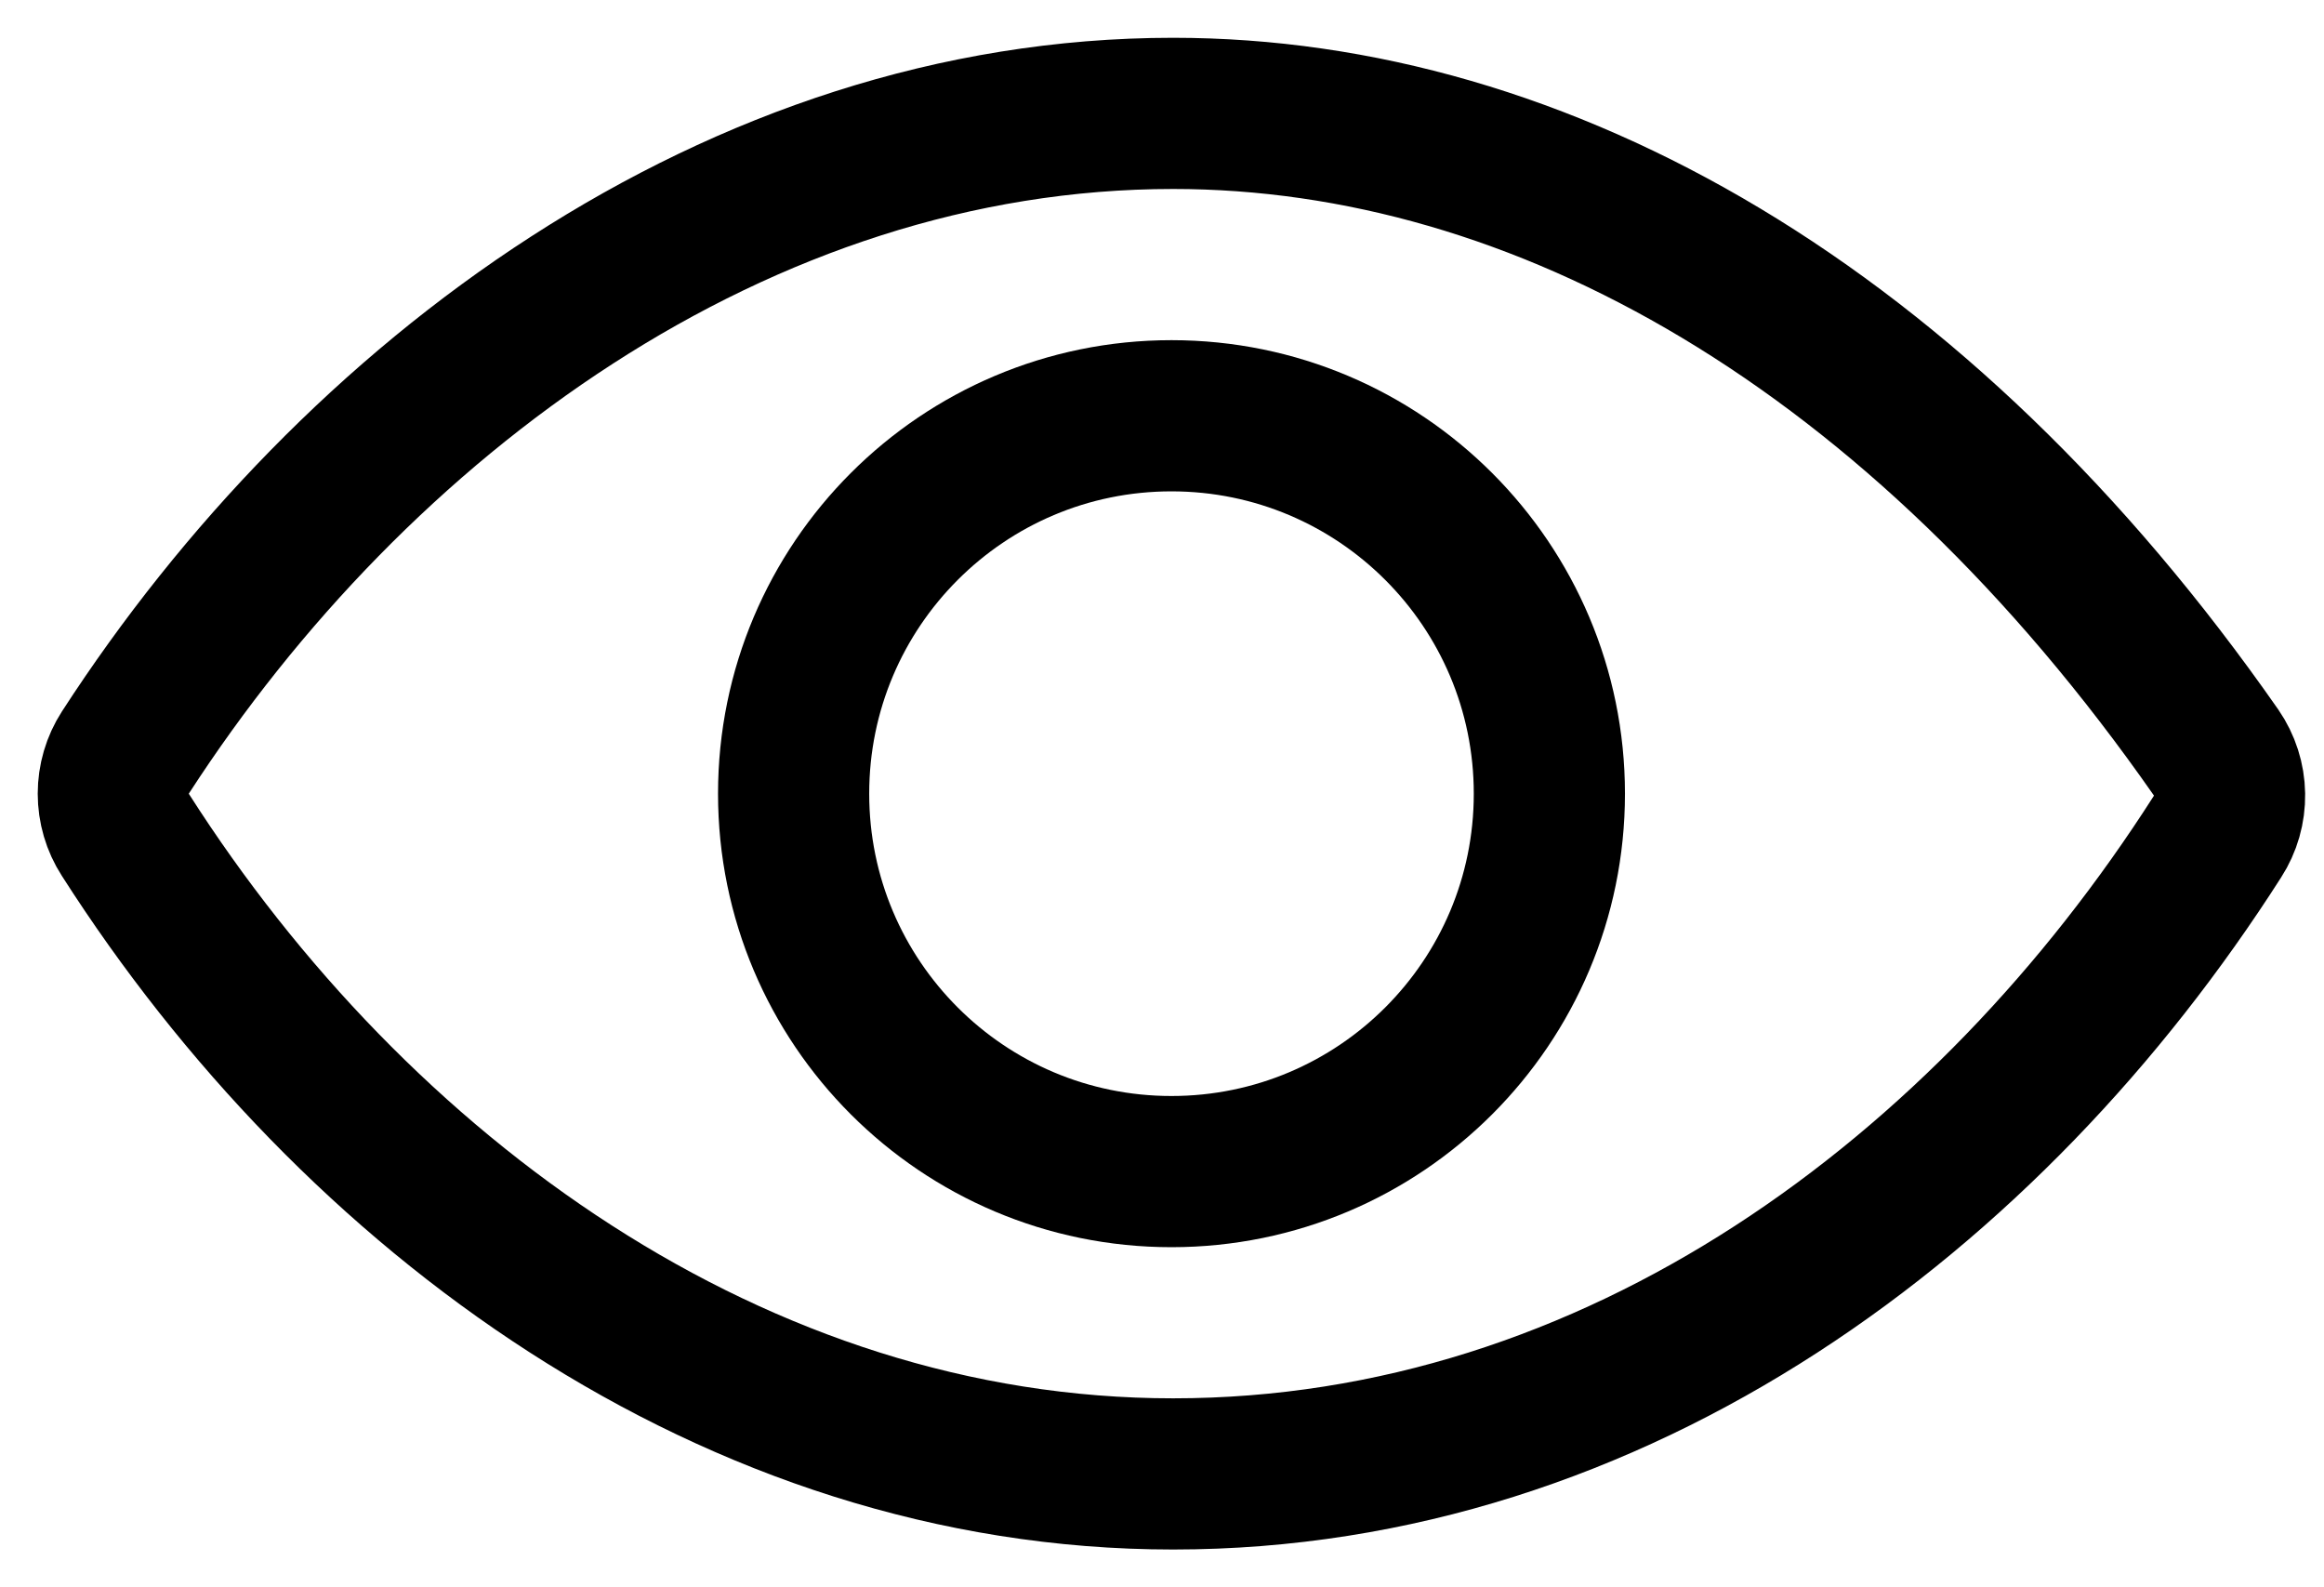
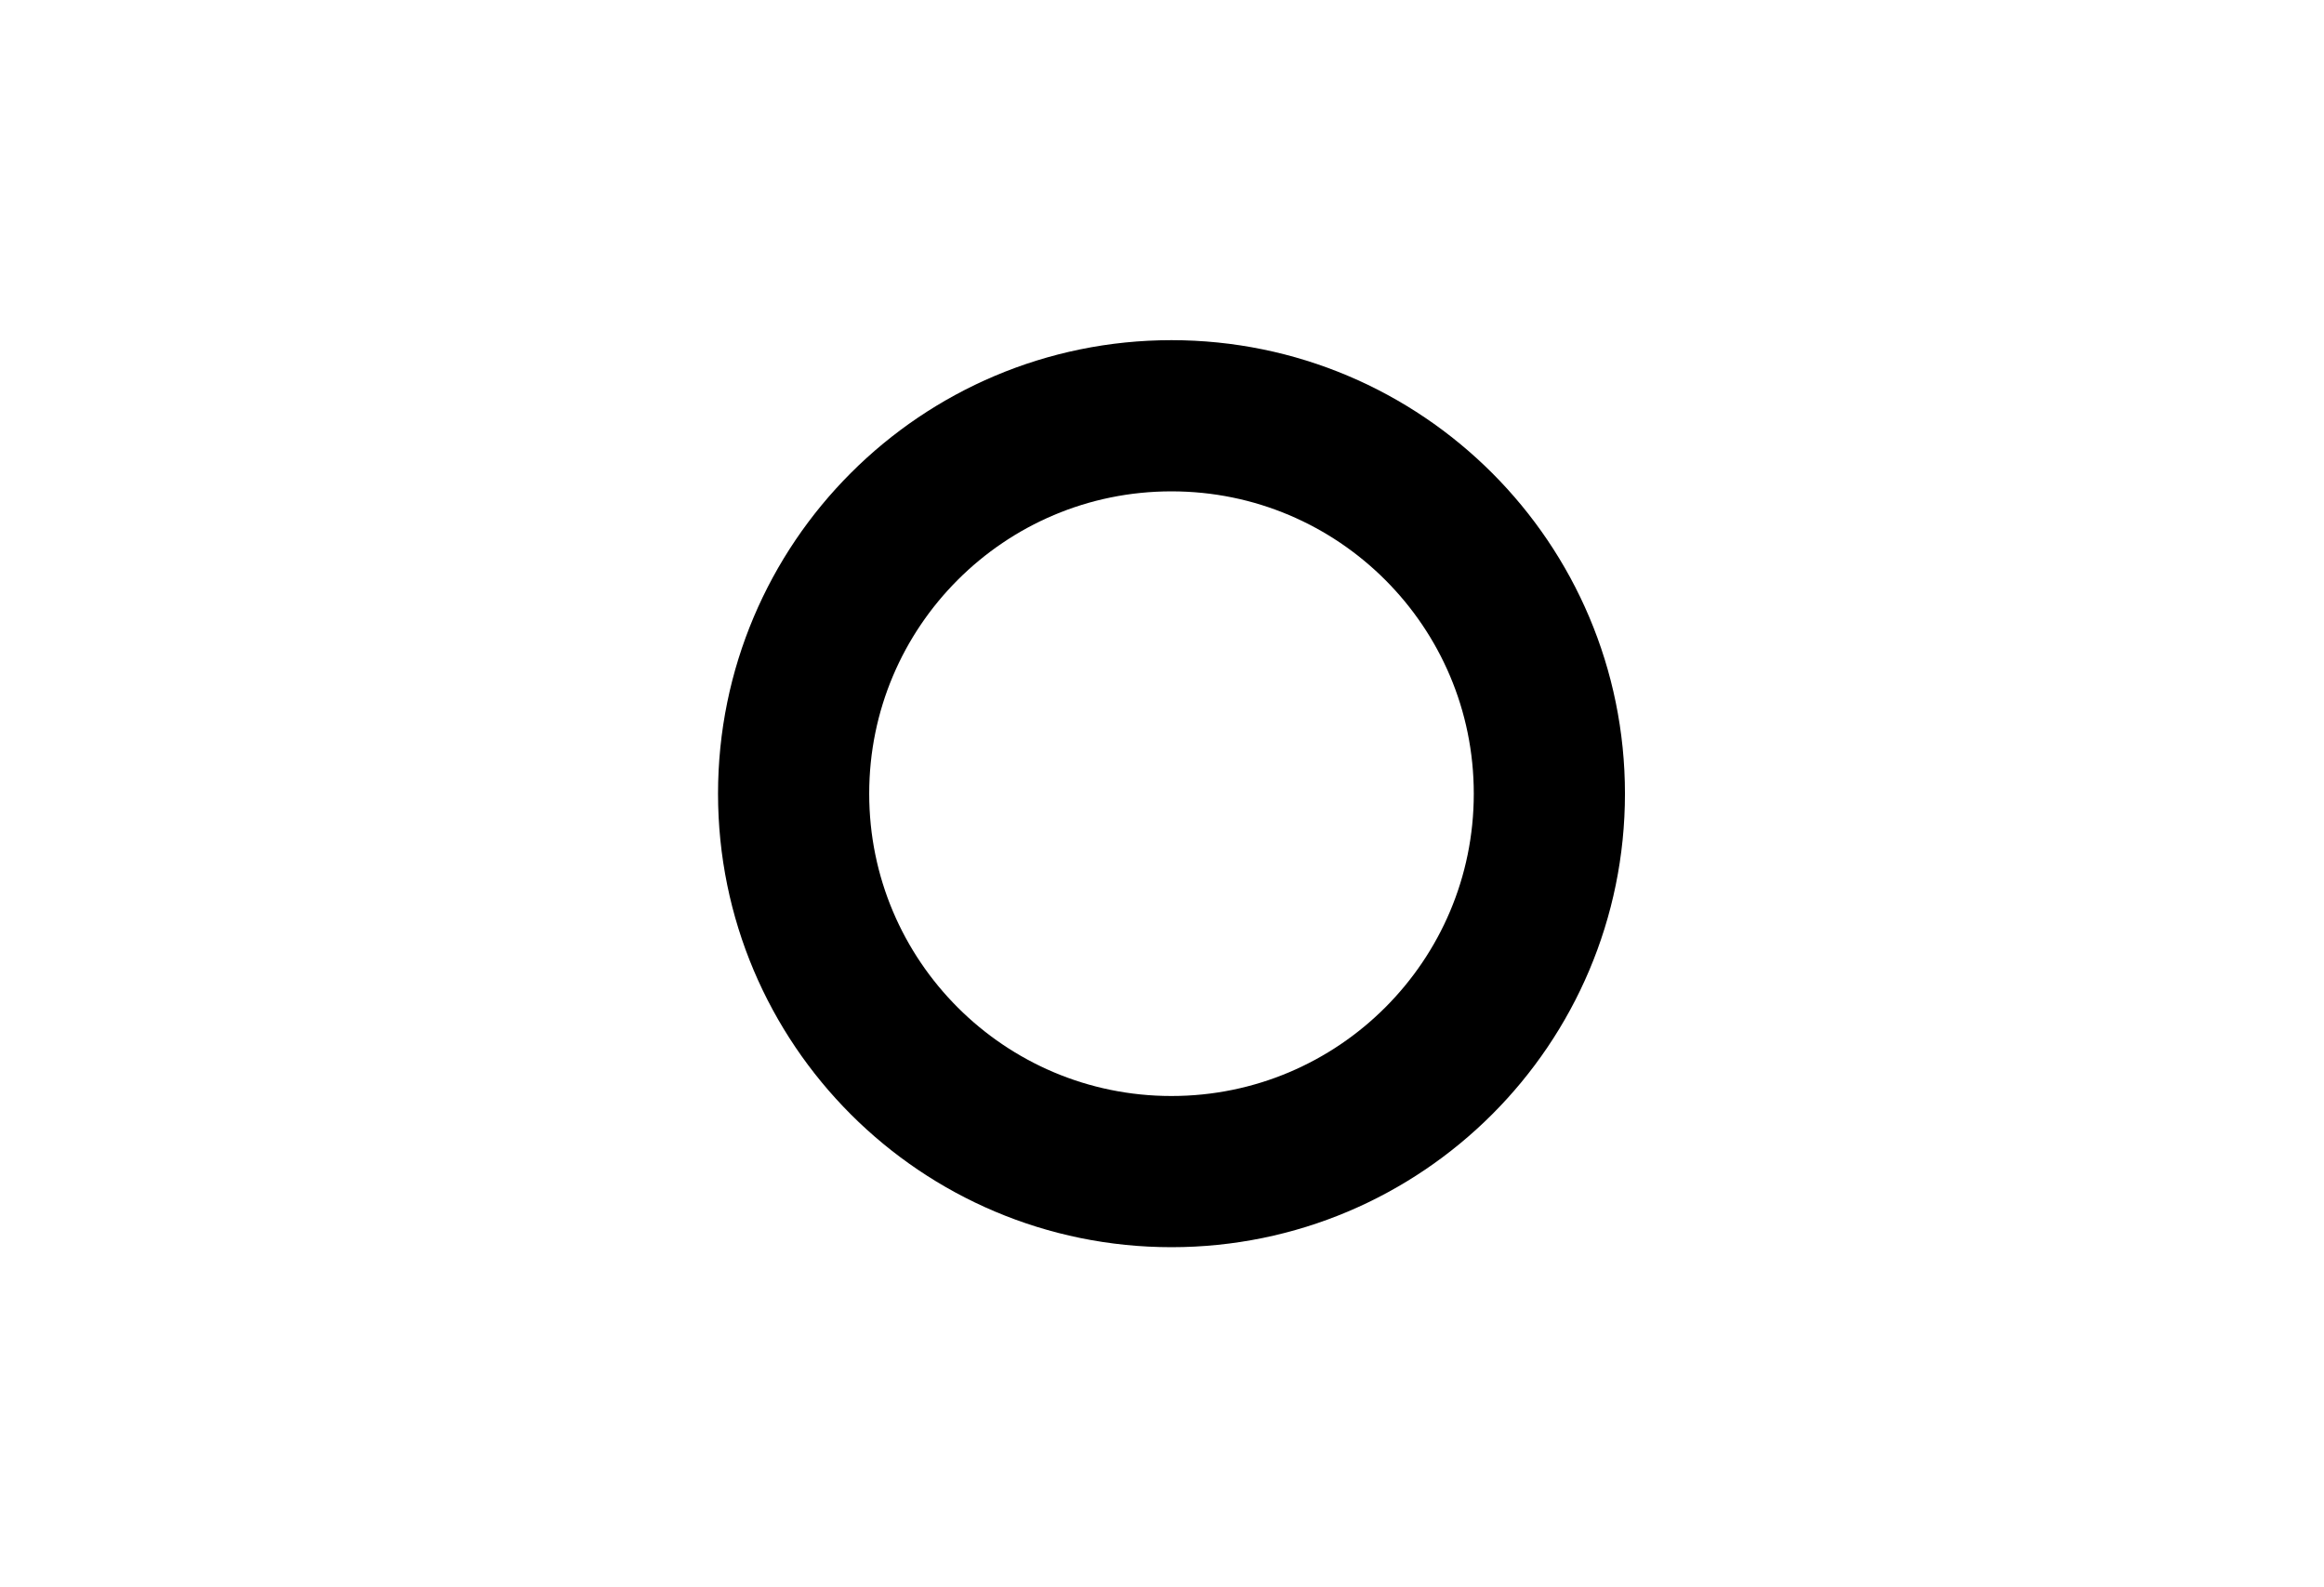
<svg xmlns="http://www.w3.org/2000/svg" width="41" height="28" viewBox="0 0 41 28" fill="none">
-   <path d="M20.696 2C27.191 2 33.853 5.759 39.098 13.277C39.248 13.495 39.33 13.751 39.334 14.014C39.338 14.278 39.264 14.537 39.121 14.758C35.091 21.067 28.517 26 20.696 26C12.959 26 6.251 21.052 2.213 14.729C2.073 14.512 1.999 14.259 1.999 14.001C1.999 13.743 2.073 13.49 2.213 13.273C6.26 7.023 13.017 2 20.696 2Z" stroke="black" stroke-width="2.667" stroke-linecap="round" stroke-linejoin="round" />
  <path d="M20.667 20.667C16.985 20.667 14.001 17.683 14.001 14.001C14.001 10.319 16.985 7.334 20.667 7.334C24.349 7.334 27.334 10.319 27.334 14.001C27.334 17.683 24.349 20.667 20.667 20.667Z" stroke="black" stroke-width="2.667" stroke-miterlimit="10" />
</svg>